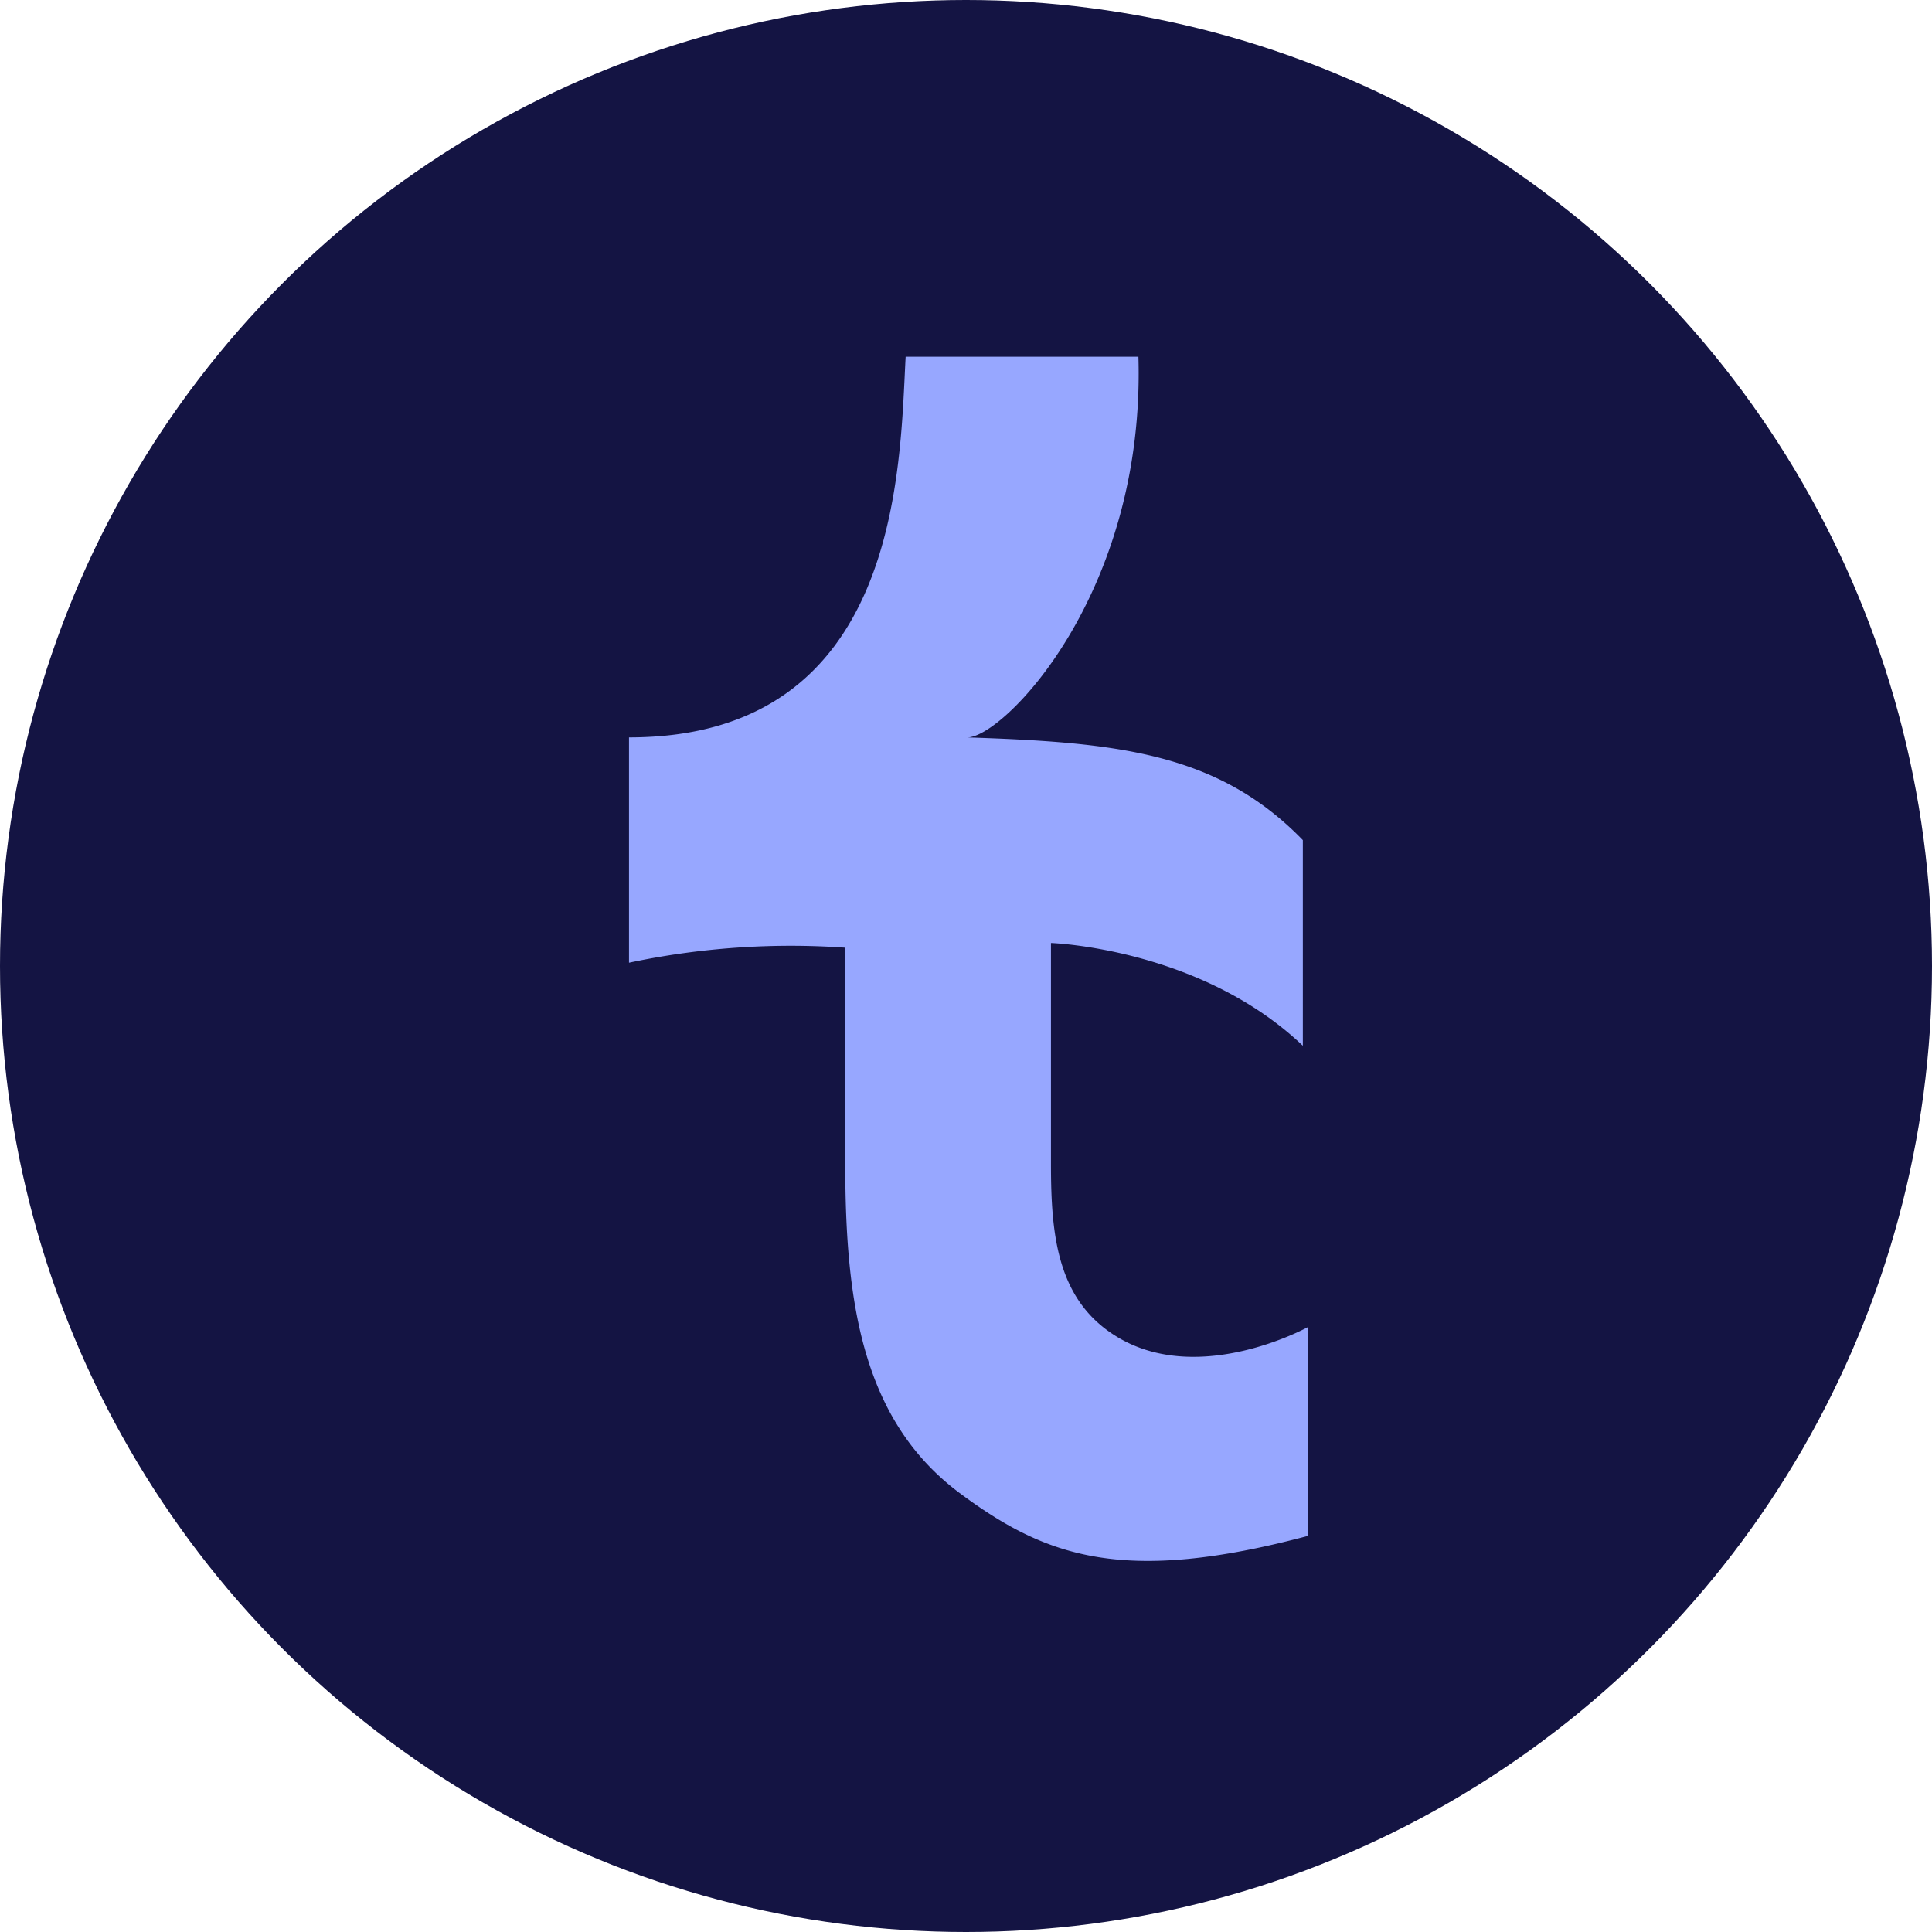
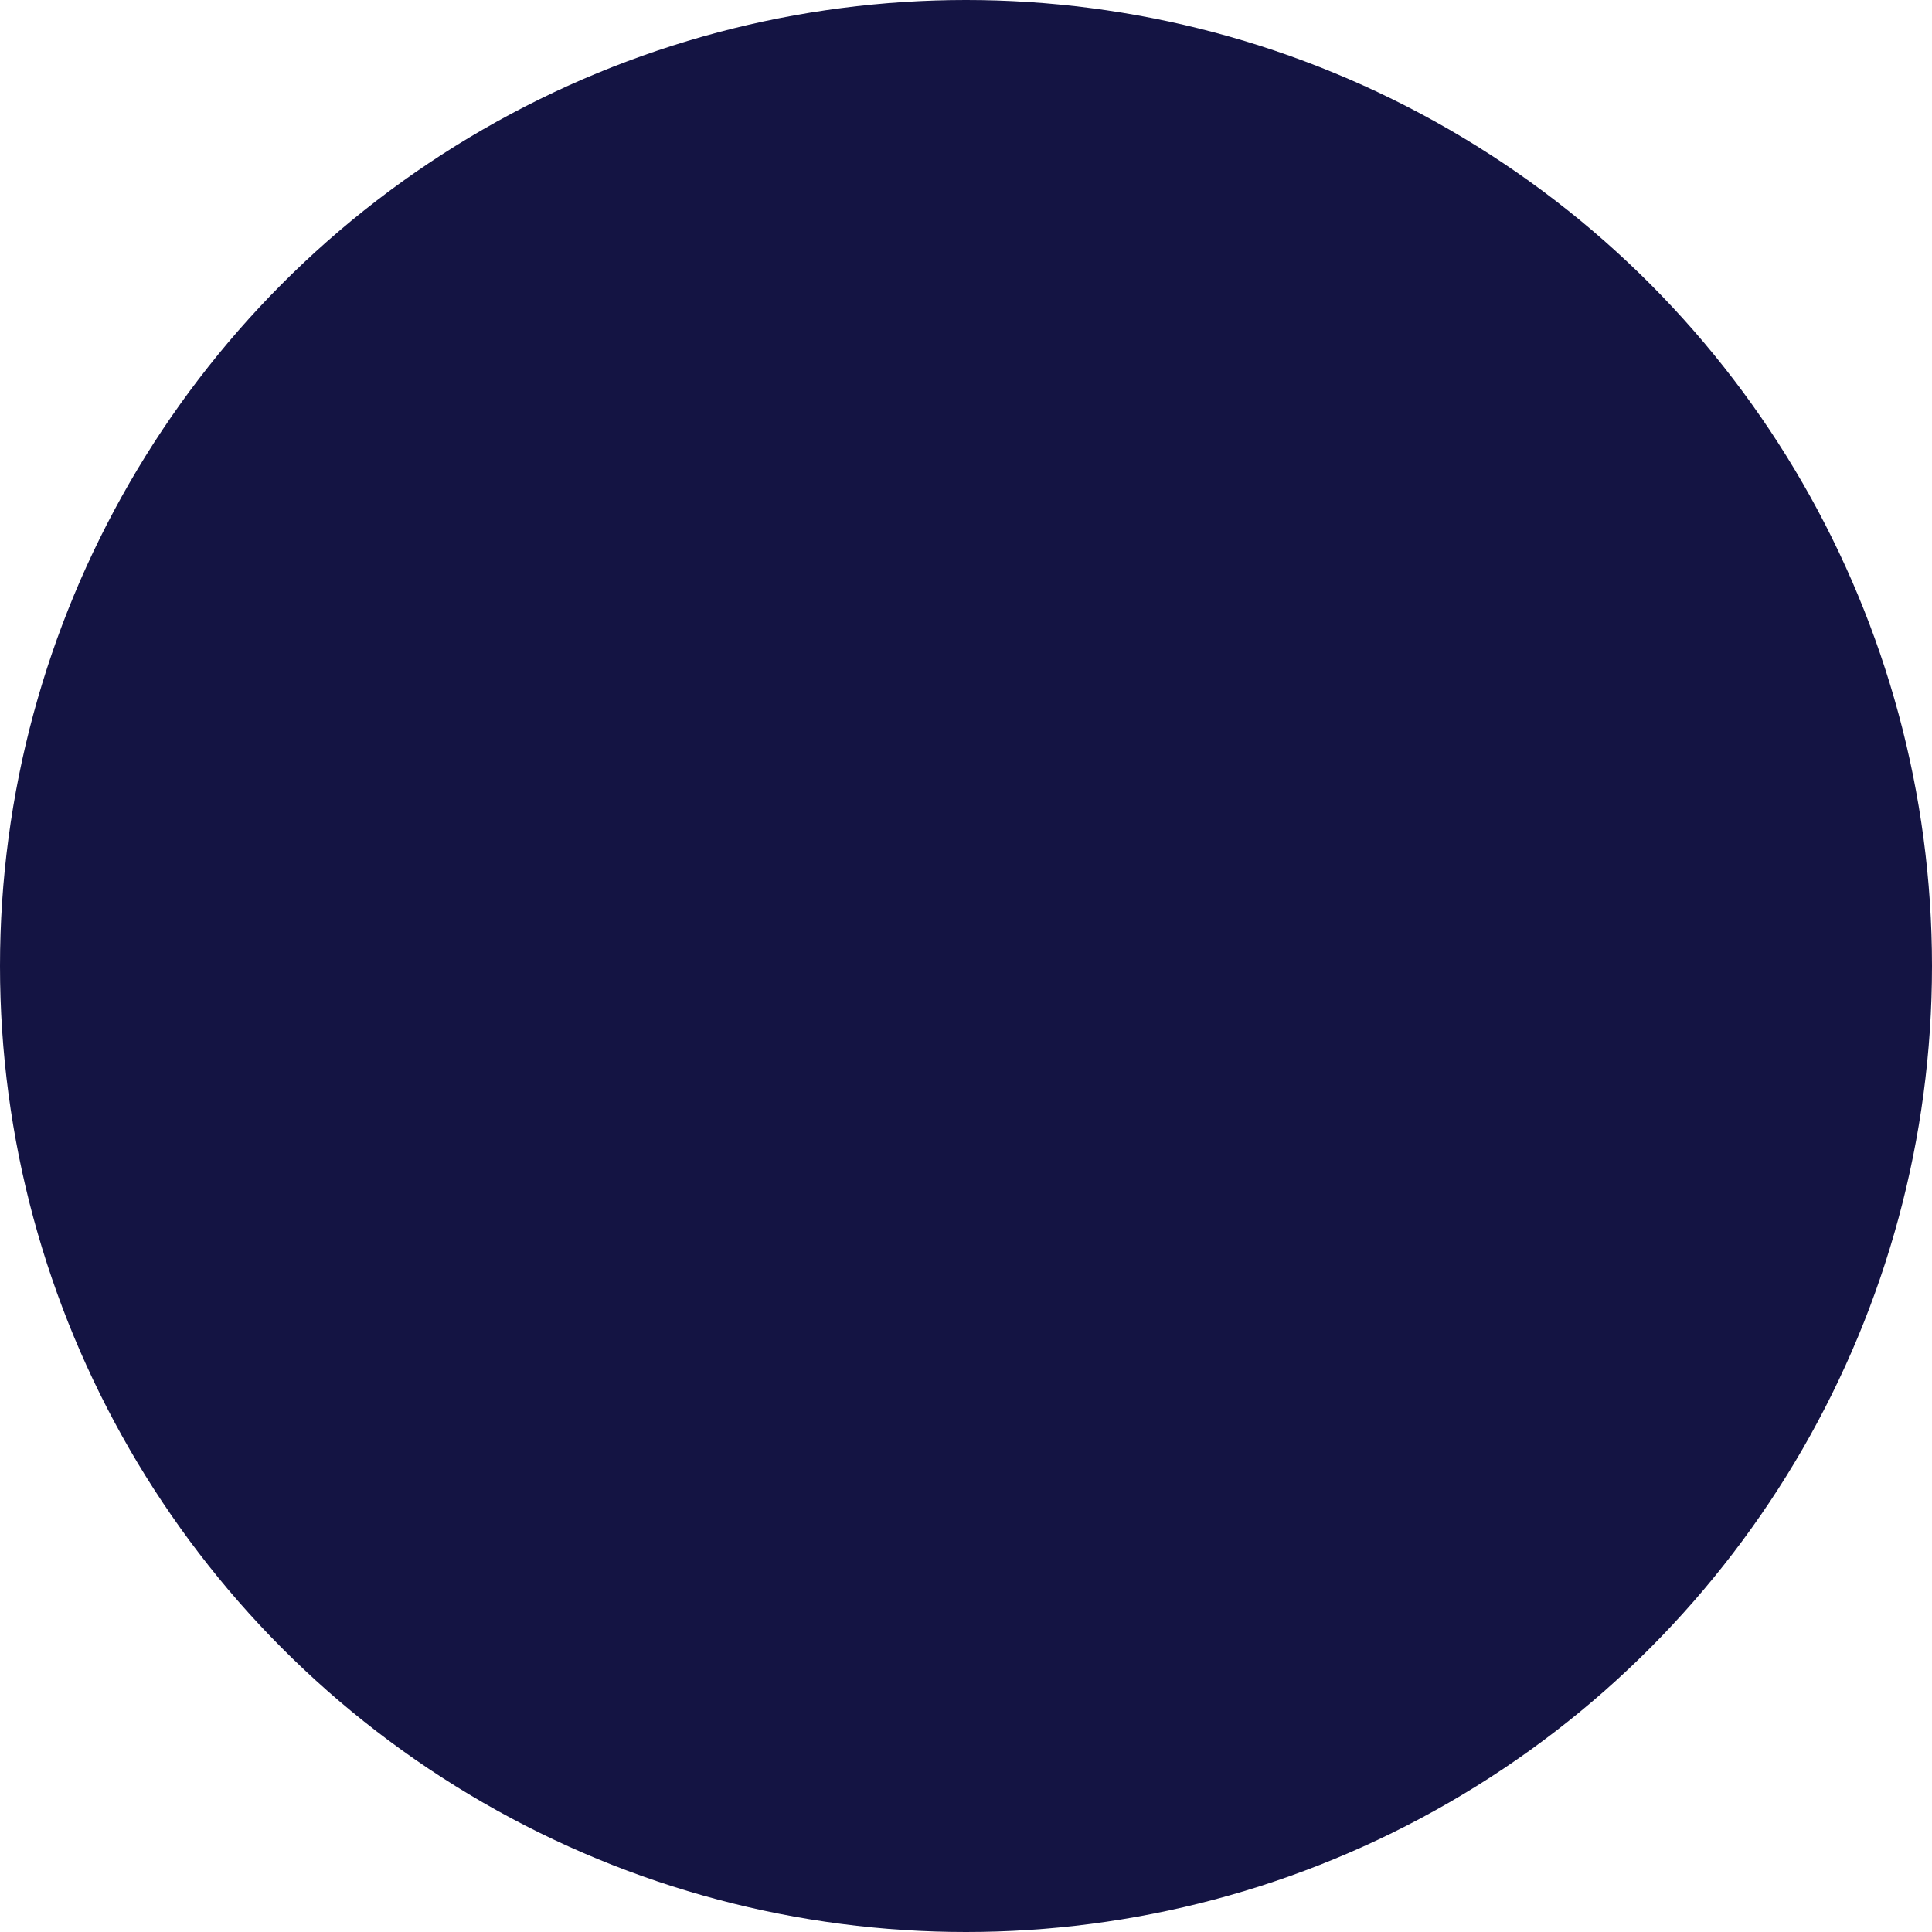
<svg xmlns="http://www.w3.org/2000/svg" id="Composant_1_1" data-name="Composant 1 – 1" width="83" height="83" viewBox="0 0 83 83">
  <defs>
    <clipPath id="clip-path">
-       <rect id="Rectangle_27" data-name="Rectangle 27" width="29.175" height="51.731" fill="#97a7ff" />
-     </clipPath>
+       </clipPath>
  </defs>
  <circle id="Ellipse_255" data-name="Ellipse 255" cx="41.5" cy="41.5" r="41.5" fill="#141443" />
  <g id="Groupe_320" data-name="Groupe 320" transform="translate(27.022 15.326)">
    <g id="Groupe_8" data-name="Groupe 8" transform="translate(0 0)" clip-path="url(#clip-path)">
      <path id="Tracé_26" data-name="Tracé 26" d="M18.128,25.187v9.5c0,3.1.28,5.9,2.889,7.449,3.549,2.1,8.157-.453,8.157-.453v8.972c-7.965,2.122-11.289.9-14.99-1.854-4.129-3.1-4.893-8.09-4.893-14.114v-9.3A33.521,33.521,0,0,0,0,26.033v-9.68C11.683,16.353,11.628,4.733,11.885,0h10c.3,10.219-5.852,16.4-7.361,16.353,6.452.214,10.776.653,14.425,4.413V29.6c-4.41-4.2-10.816-4.414-10.816-4.414" fill="#97a7ff" />
    </g>
  </g>
</svg>